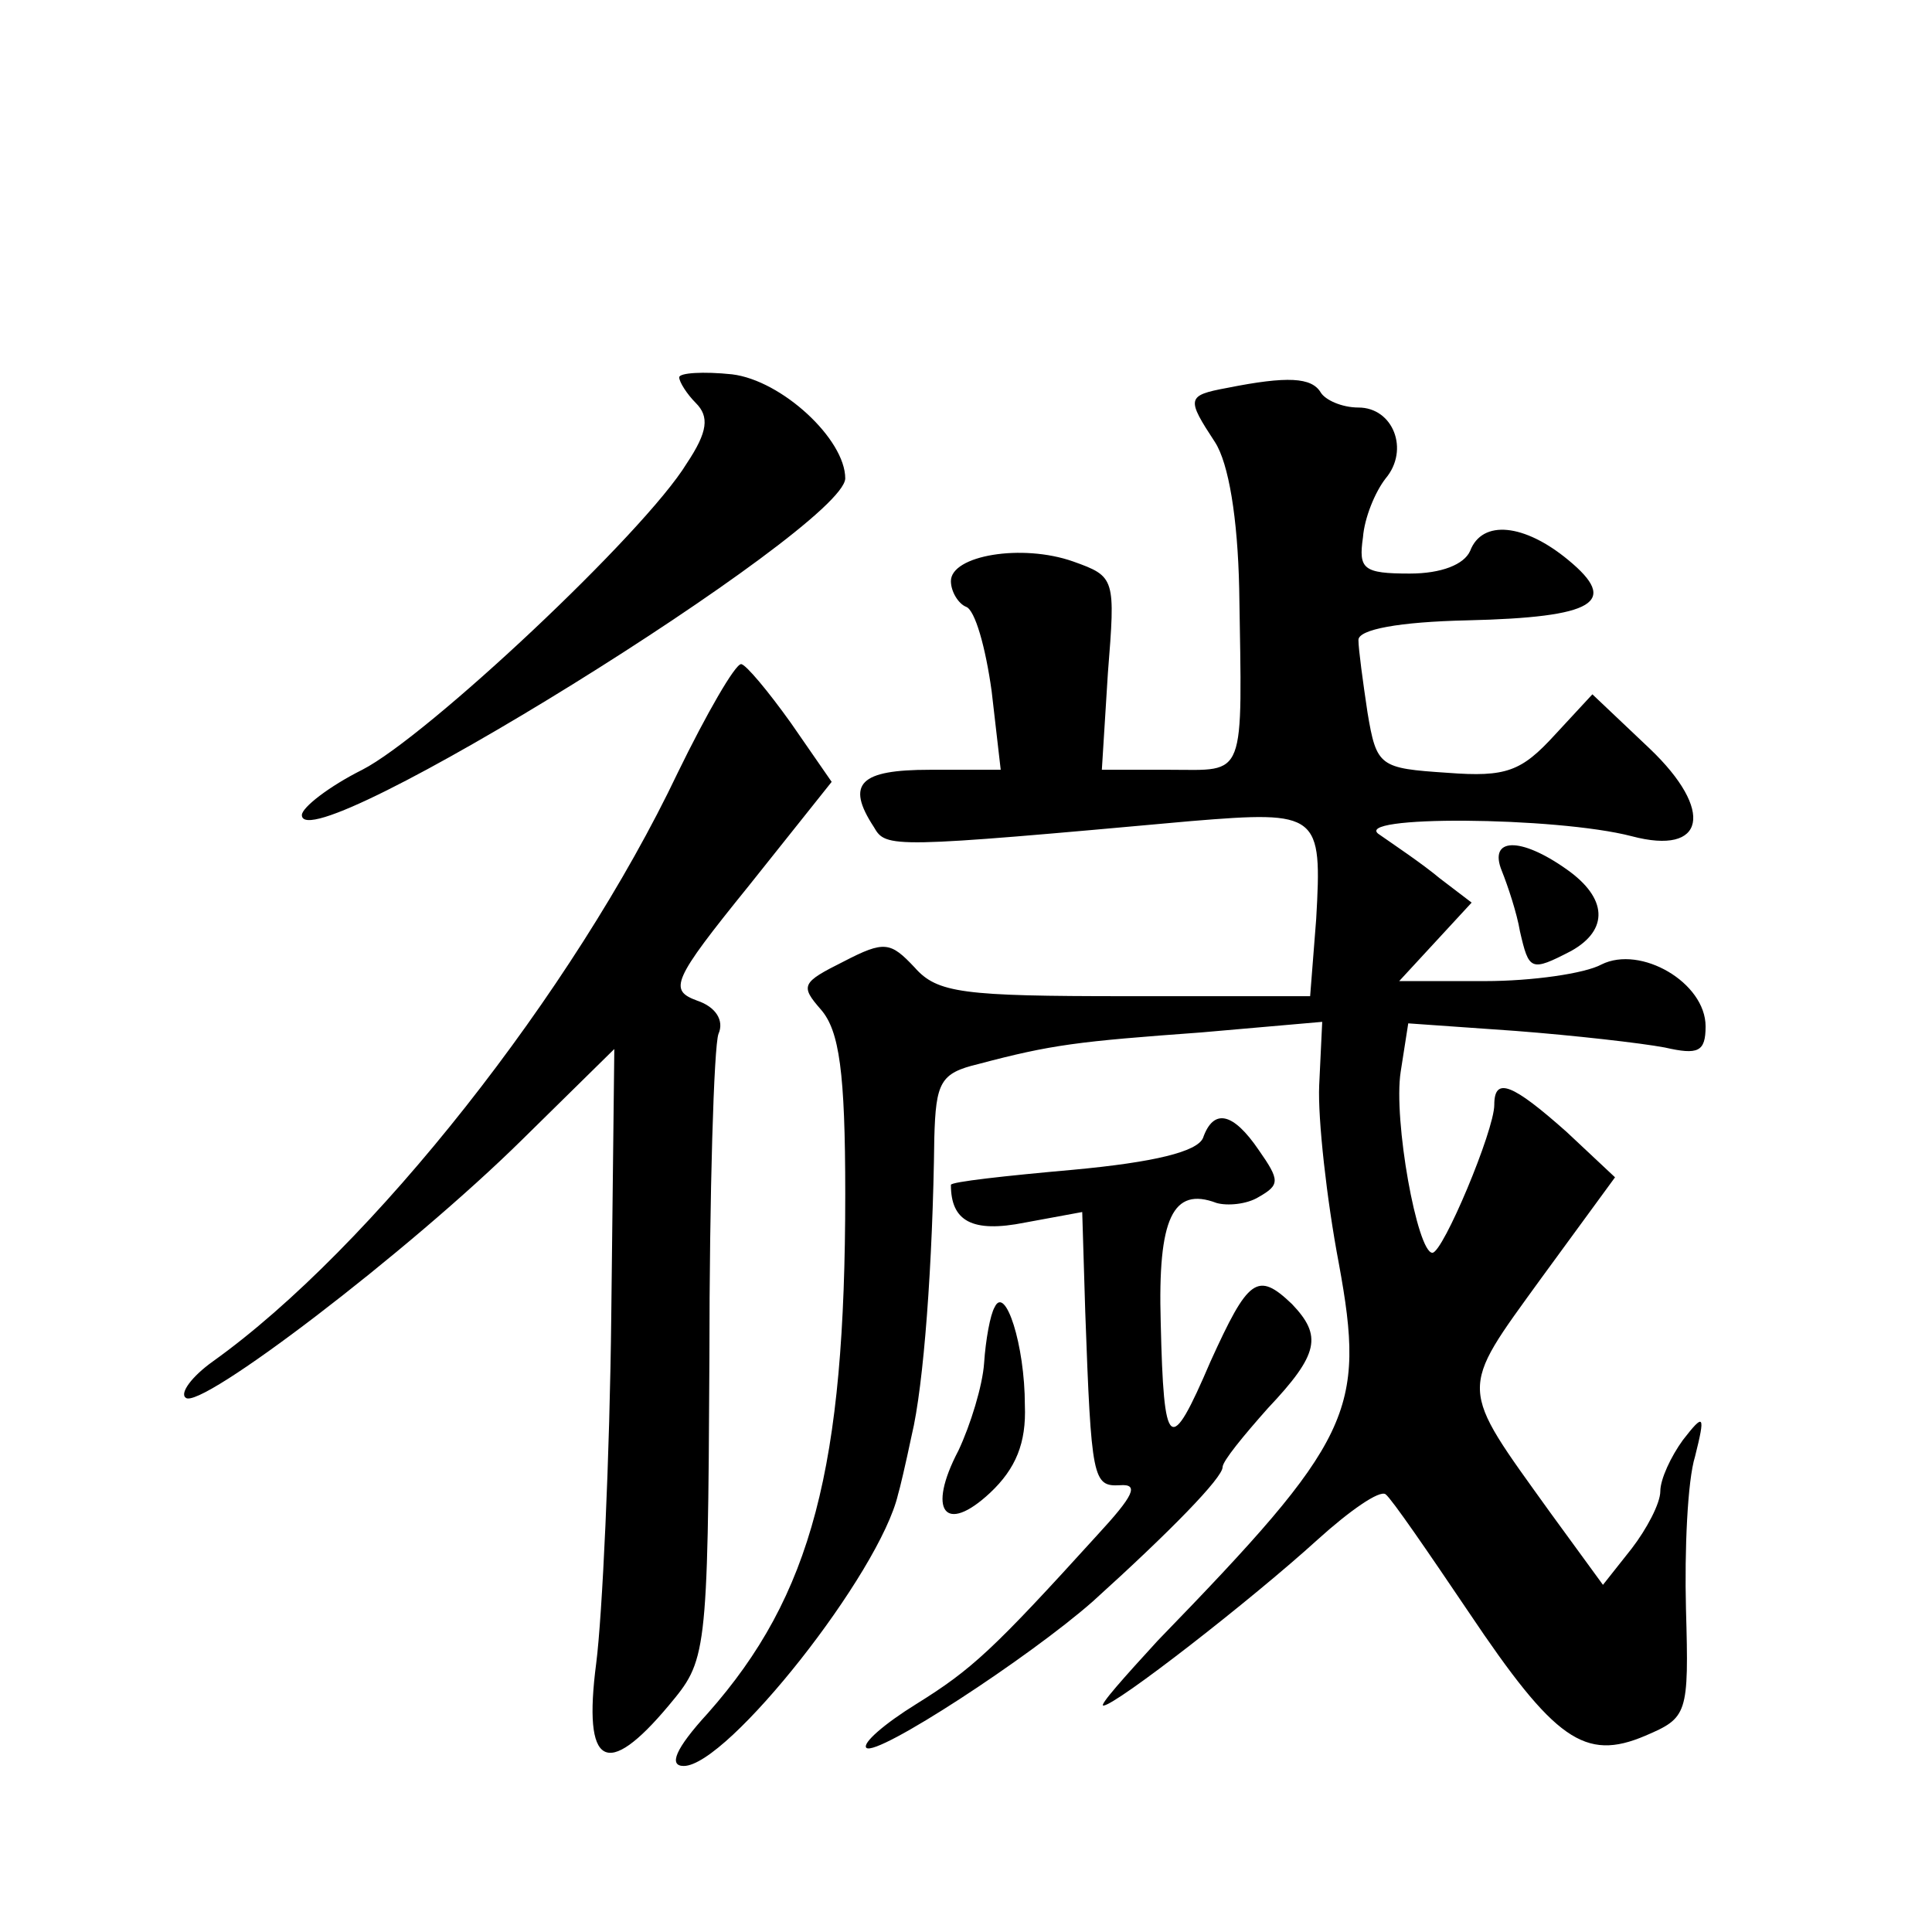
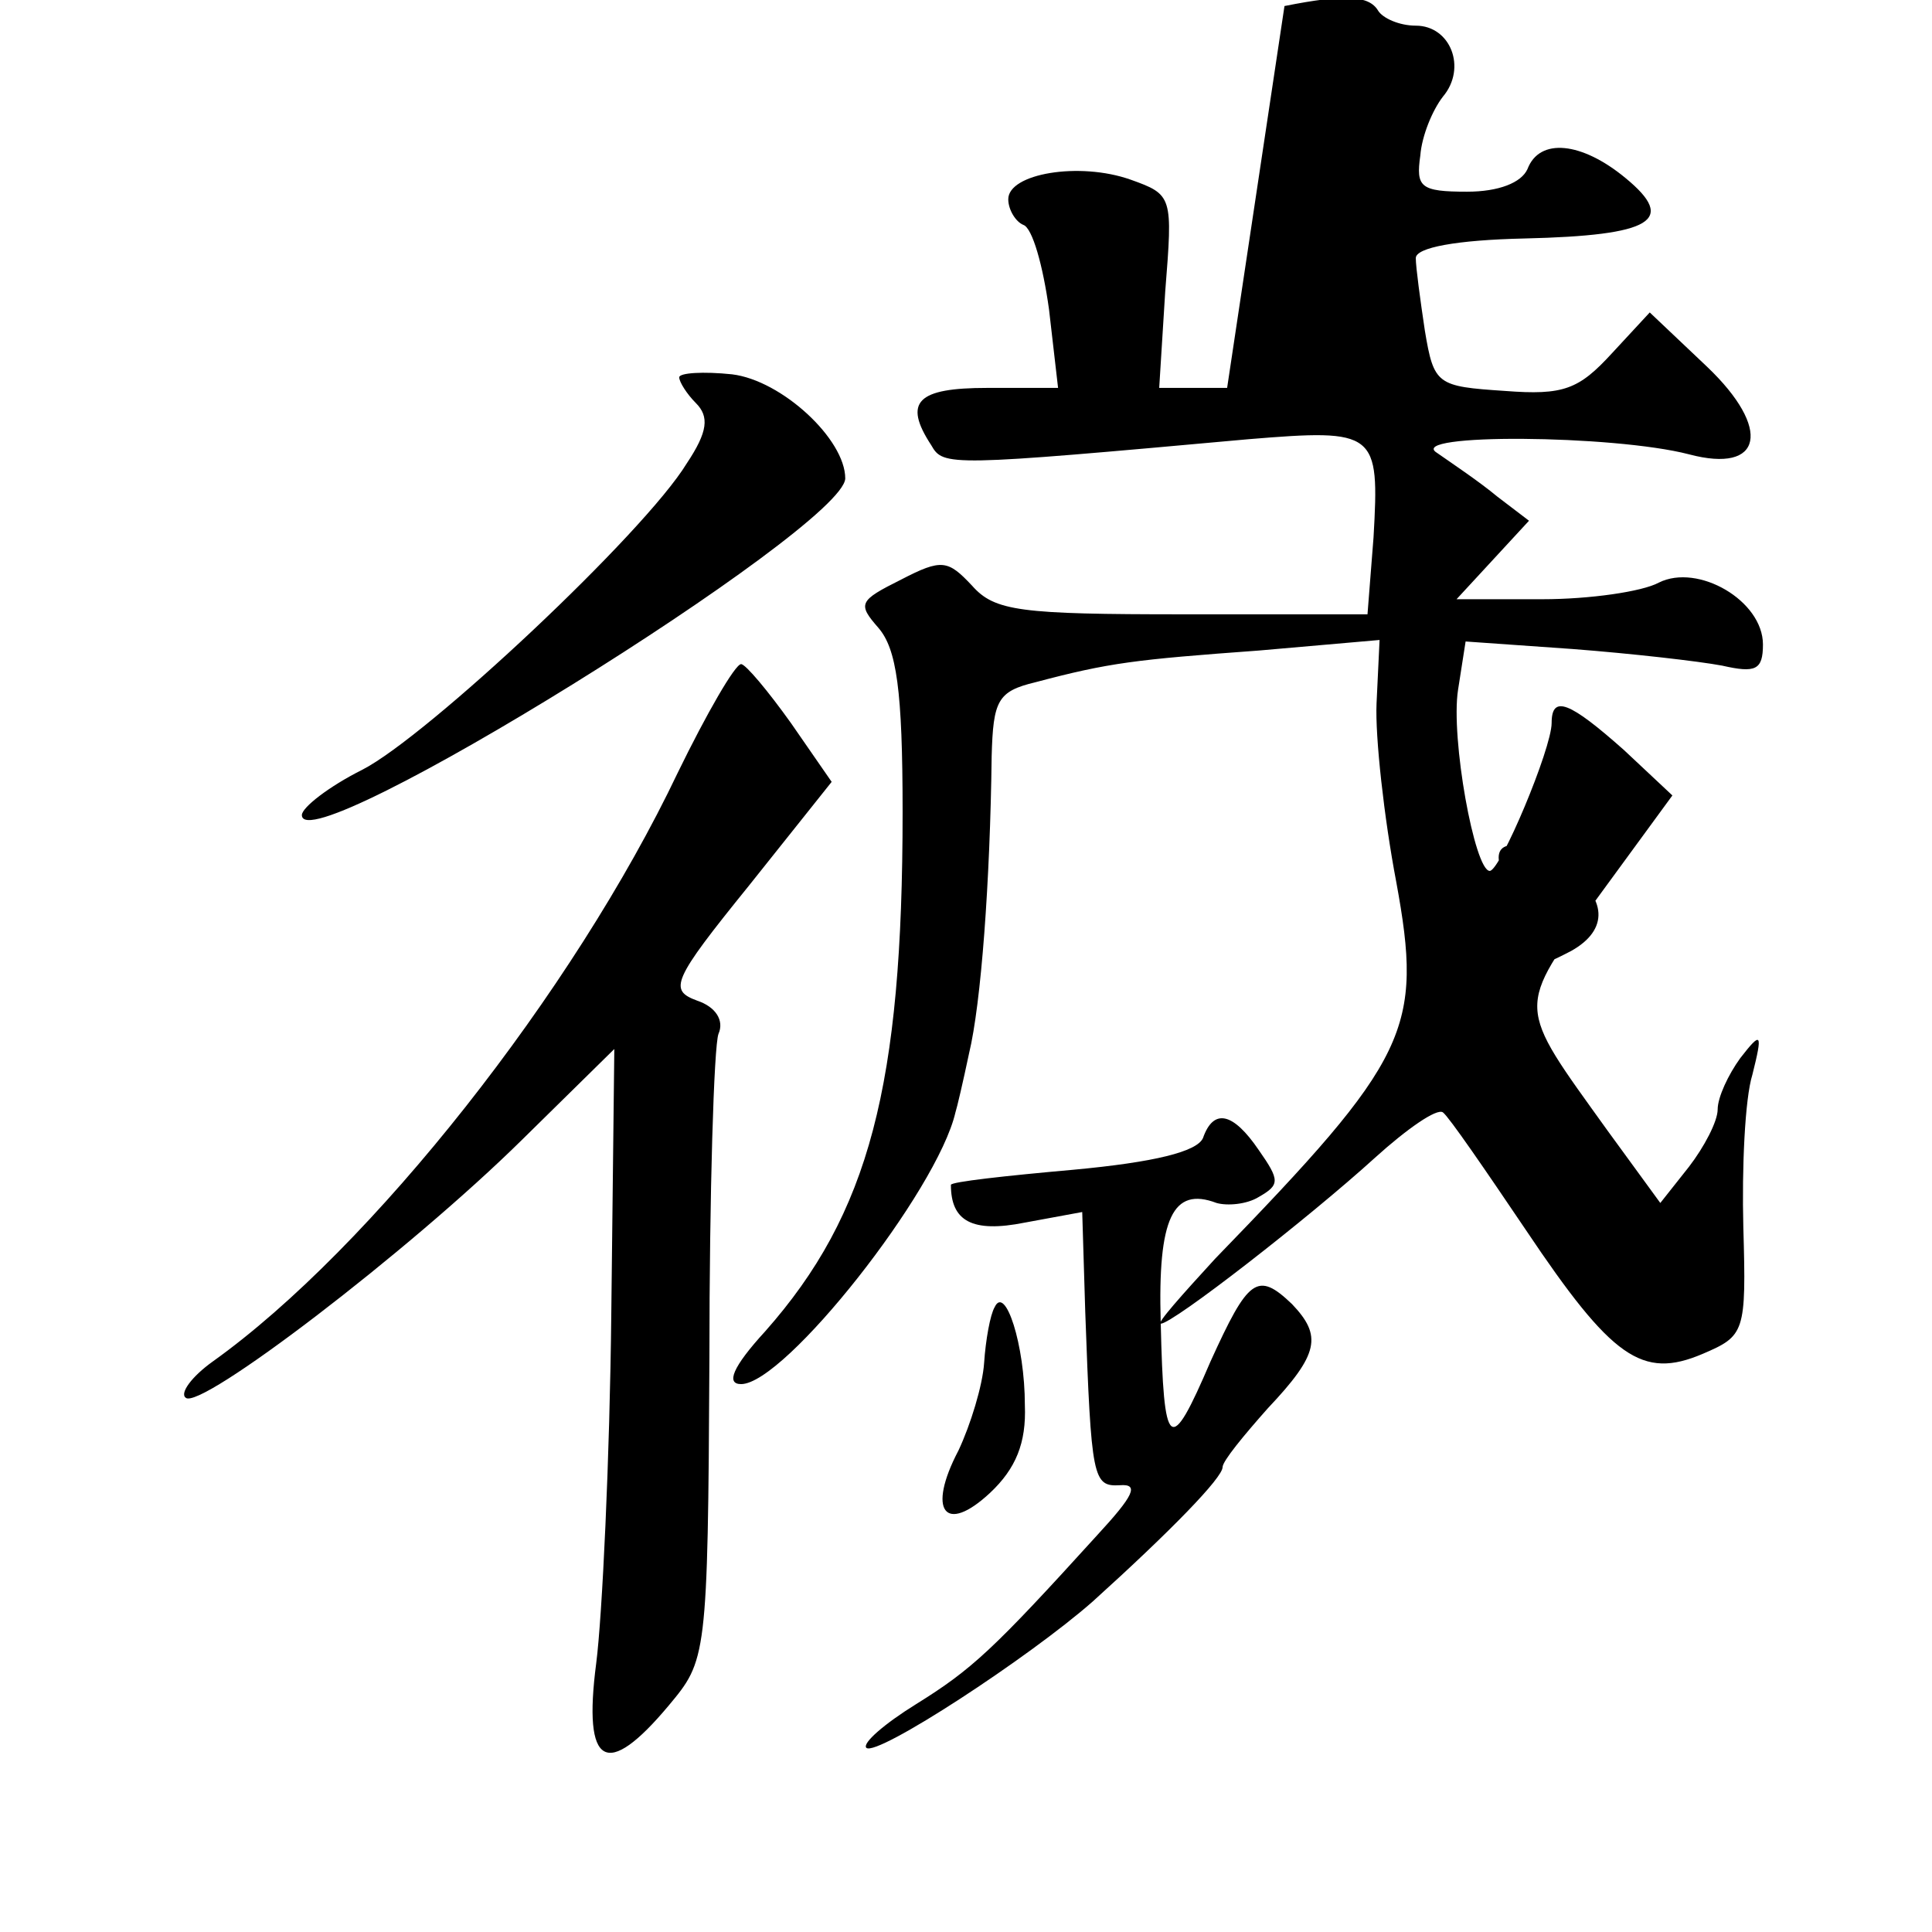
<svg xmlns="http://www.w3.org/2000/svg" version="1.0" width="128pt" height="128pt" viewBox="0 0 128 128" preserveAspectRatio="xMidYMid meet">
  <g transform="translate(0,128) scale(0.1,-0.1)" fill="#0" stroke="none">
-     <path d="M450 1030 c0 -3 5 -11 11 -17 9 -9 8 -19 -6 -40 -28 -46 -172 -181 -215 -203 -22 -11 -40 -25 -40 -30 0 -33 359 190 360 223 0 26 -42 65 -75 69 -19 2 -35 1 -35 -2z M813 1023 c-27 -5 -27 -7 -8 -36 9 -14 15 -50 16 -97 2 -128 5 -120 -46 -120 l-45 0 4 64 c5 63 5 64 -23 74 -34 12 -81 4 -81 -13 0 -7 5 -15 10 -17 6 -2 13 -27 17 -56 l6 -52 -47 0 c-46 0 -56 -9 -37 -38 8 -14 11 -14 210 4 85 7 87 5 83 -65 l-4 -51 -122 0 c-108 0 -125 2 -140 19 -16 17 -20 18 -47 4 -28 -14 -29 -16 -15 -32 12 -14 16 -41 16 -122 0 -181 -22 -266 -91 -344 -22 -24 -26 -35 -16 -35 29 0 130 128 142 180 1 3 5 20 9 39 8 33 14 114 15 197 1 37 4 43 29 49 49 13 66 15 148 21 l80 7 -2 -42 c-1 -22 5 -76 13 -118 18 -98 9 -117 -120 -250 -22 -24 -39 -43 -36 -43 8 0 98 70 142 110 21 19 41 33 45 30 4 -3 28 -38 55 -78 57 -85 77 -99 117 -82 28 12 29 14 27 84 -1 39 1 85 6 101 7 28 6 29 -8 11 -8 -11 -15 -26 -15 -34 0 -8 -9 -25 -19 -38 l-19 -24 -35 48 c-61 85 -61 79 -6 155 l49 67 -32 30 c-36 32 -48 37 -48 18 0 -17 -34 -98 -41 -98 -10 0 -26 88 -21 120 l5 32 71 -5 c39 -3 83 -8 99 -11 22 -5 27 -3 27 14 0 29 -43 54 -69 41 -11 -6 -46 -11 -77 -11 l-57 0 24 26 24 26 -21 16 c-12 10 -30 22 -40 29 -21 13 117 12 167 -1 49 -13 55 17 12 58 l-38 36 -25 -27 c-22 -24 -32 -28 -71 -25 -45 3 -47 4 -53 40 -3 20 -6 42 -6 48 0 7 27 12 72 13 85 2 101 12 67 40 -29 24 -57 27 -65 6 -4 -9 -19 -15 -40 -15 -31 0 -34 3 -31 24 1 13 8 30 15 39 16 19 5 47 -18 47 -11 0 -22 5 -25 10 -6 10 -22 11 -62 3z M449 768 c-69 -145 -203 -315 -308 -390 -14 -10 -22 -21 -18 -24 9 -9 148 97 223 171 l61 60 -2 -175 c-1 -96 -6 -201 -10 -232 -9 -69 7 -77 48 -28 25 30 26 31 27 230 0 110 3 207 6 215 4 9 -2 18 -14 22 -19 7 -17 13 34 76 l55 69 -27 39 c-15 21 -30 39 -33 39 -4 0 -23 -33 -42 -72z M995 703 c4 -10 10 -28 12 -40 6 -26 7 -27 34 -13 25 14 24 35 -3 54 -31 22 -52 21 -43 -1z M797 526 c-4 -9 -32 -16 -86 -21 -45 -4 -81 -8 -81 -10 0 -24 14 -32 49 -25 l38 7 2 -66 c4 -111 5 -116 23 -115 13 1 9 -7 -15 -33 -69 -76 -83 -89 -120 -112 -21 -13 -36 -26 -33 -29 7 -6 108 60 150 97 52 47 86 82 86 89 0 4 14 21 30 39 34 36 36 48 16 69 -23 22 -29 17 -54 -38 -27 -63 -31 -60 -33 26 -2 69 8 90 37 79 7 -2 20 -1 28 4 14 8 14 11 0 31 -17 25 -30 28 -37 8z M659 414 c-3 -5 -6 -22 -7 -37 -1 -15 -9 -41 -17 -58 -21 -40 -9 -56 21 -28 17 16 24 33 23 58 0 40 -13 80 -20 65z" />
+     <path d="M450 1030 c0 -3 5 -11 11 -17 9 -9 8 -19 -6 -40 -28 -46 -172 -181 -215 -203 -22 -11 -40 -25 -40 -30 0 -33 359 190 360 223 0 26 -42 65 -75 69 -19 2 -35 1 -35 -2z M813 1023 l-45 0 4 64 c5 63 5 64 -23 74 -34 12 -81 4 -81 -13 0 -7 5 -15 10 -17 6 -2 13 -27 17 -56 l6 -52 -47 0 c-46 0 -56 -9 -37 -38 8 -14 11 -14 210 4 85 7 87 5 83 -65 l-4 -51 -122 0 c-108 0 -125 2 -140 19 -16 17 -20 18 -47 4 -28 -14 -29 -16 -15 -32 12 -14 16 -41 16 -122 0 -181 -22 -266 -91 -344 -22 -24 -26 -35 -16 -35 29 0 130 128 142 180 1 3 5 20 9 39 8 33 14 114 15 197 1 37 4 43 29 49 49 13 66 15 148 21 l80 7 -2 -42 c-1 -22 5 -76 13 -118 18 -98 9 -117 -120 -250 -22 -24 -39 -43 -36 -43 8 0 98 70 142 110 21 19 41 33 45 30 4 -3 28 -38 55 -78 57 -85 77 -99 117 -82 28 12 29 14 27 84 -1 39 1 85 6 101 7 28 6 29 -8 11 -8 -11 -15 -26 -15 -34 0 -8 -9 -25 -19 -38 l-19 -24 -35 48 c-61 85 -61 79 -6 155 l49 67 -32 30 c-36 32 -48 37 -48 18 0 -17 -34 -98 -41 -98 -10 0 -26 88 -21 120 l5 32 71 -5 c39 -3 83 -8 99 -11 22 -5 27 -3 27 14 0 29 -43 54 -69 41 -11 -6 -46 -11 -77 -11 l-57 0 24 26 24 26 -21 16 c-12 10 -30 22 -40 29 -21 13 117 12 167 -1 49 -13 55 17 12 58 l-38 36 -25 -27 c-22 -24 -32 -28 -71 -25 -45 3 -47 4 -53 40 -3 20 -6 42 -6 48 0 7 27 12 72 13 85 2 101 12 67 40 -29 24 -57 27 -65 6 -4 -9 -19 -15 -40 -15 -31 0 -34 3 -31 24 1 13 8 30 15 39 16 19 5 47 -18 47 -11 0 -22 5 -25 10 -6 10 -22 11 -62 3z M449 768 c-69 -145 -203 -315 -308 -390 -14 -10 -22 -21 -18 -24 9 -9 148 97 223 171 l61 60 -2 -175 c-1 -96 -6 -201 -10 -232 -9 -69 7 -77 48 -28 25 30 26 31 27 230 0 110 3 207 6 215 4 9 -2 18 -14 22 -19 7 -17 13 34 76 l55 69 -27 39 c-15 21 -30 39 -33 39 -4 0 -23 -33 -42 -72z M995 703 c4 -10 10 -28 12 -40 6 -26 7 -27 34 -13 25 14 24 35 -3 54 -31 22 -52 21 -43 -1z M797 526 c-4 -9 -32 -16 -86 -21 -45 -4 -81 -8 -81 -10 0 -24 14 -32 49 -25 l38 7 2 -66 c4 -111 5 -116 23 -115 13 1 9 -7 -15 -33 -69 -76 -83 -89 -120 -112 -21 -13 -36 -26 -33 -29 7 -6 108 60 150 97 52 47 86 82 86 89 0 4 14 21 30 39 34 36 36 48 16 69 -23 22 -29 17 -54 -38 -27 -63 -31 -60 -33 26 -2 69 8 90 37 79 7 -2 20 -1 28 4 14 8 14 11 0 31 -17 25 -30 28 -37 8z M659 414 c-3 -5 -6 -22 -7 -37 -1 -15 -9 -41 -17 -58 -21 -40 -9 -56 21 -28 17 16 24 33 23 58 0 40 -13 80 -20 65z" />
  </g>
</svg>